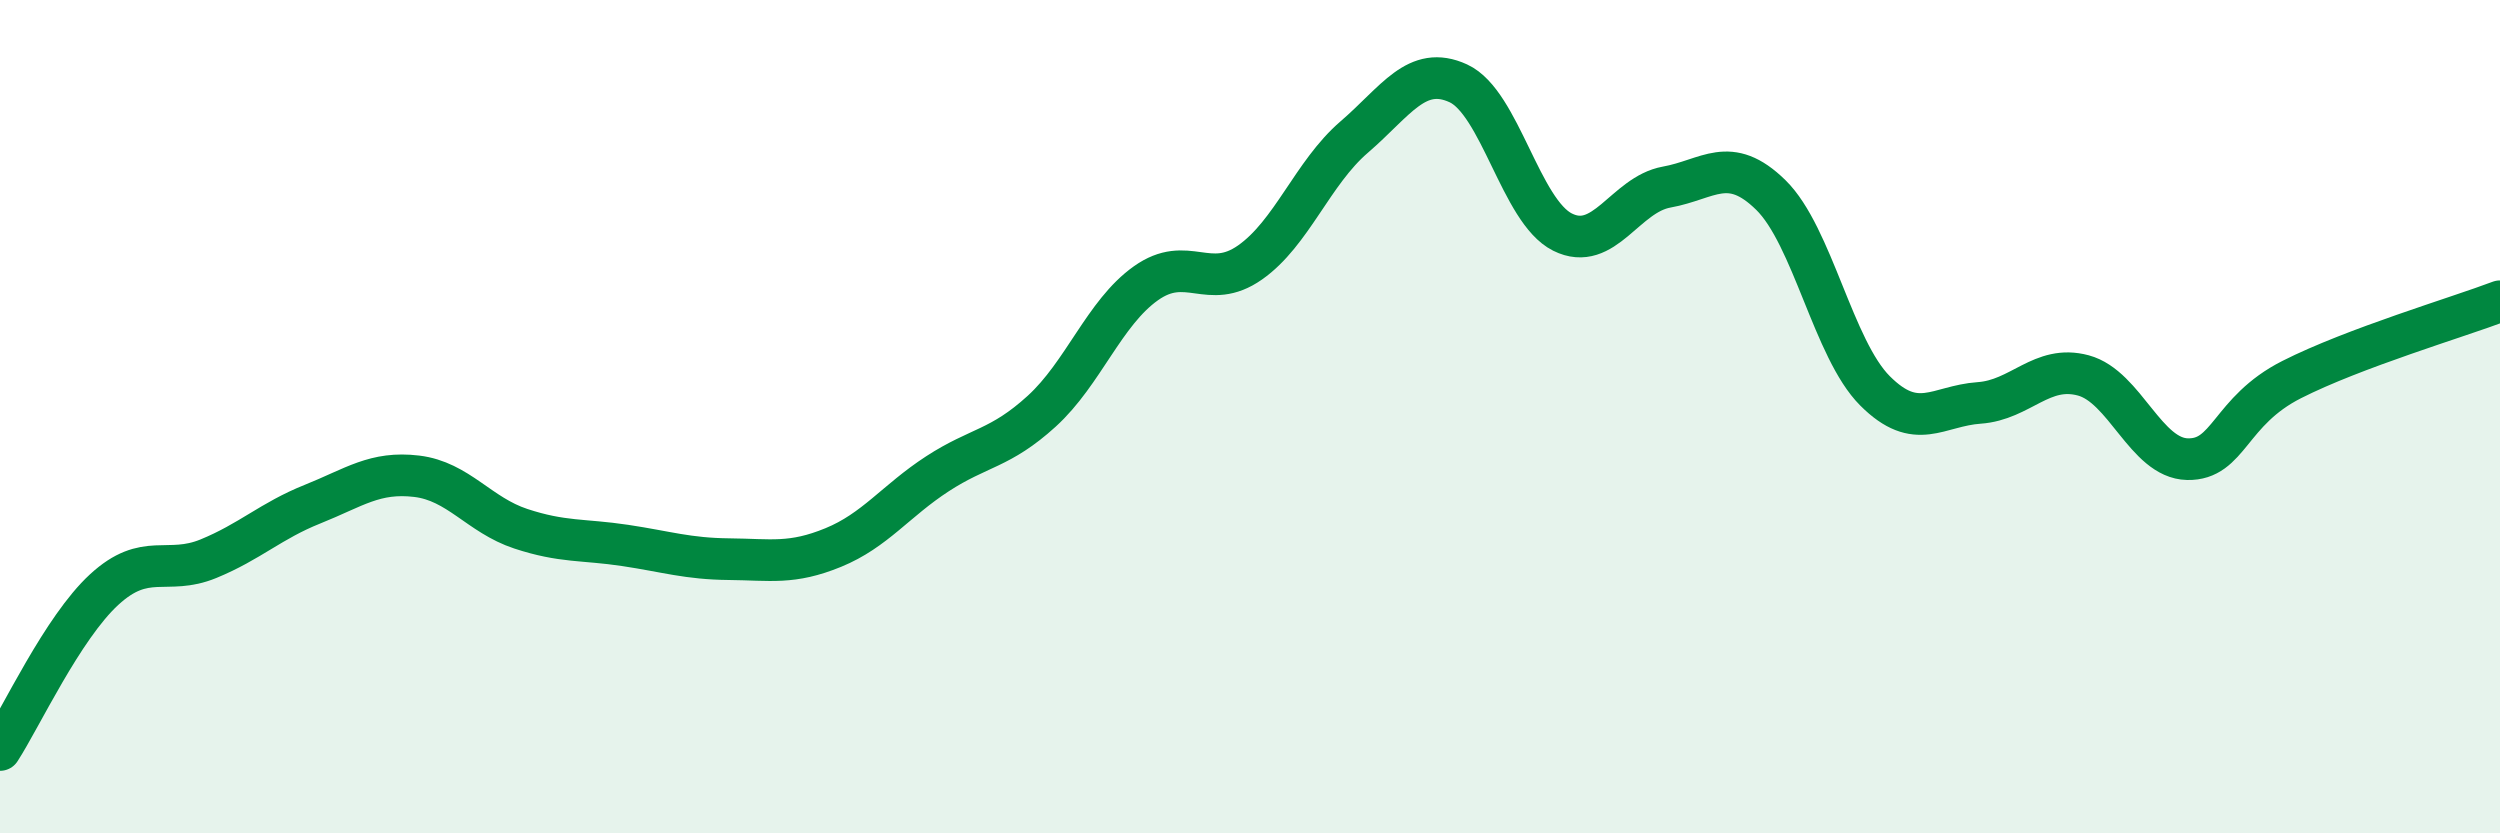
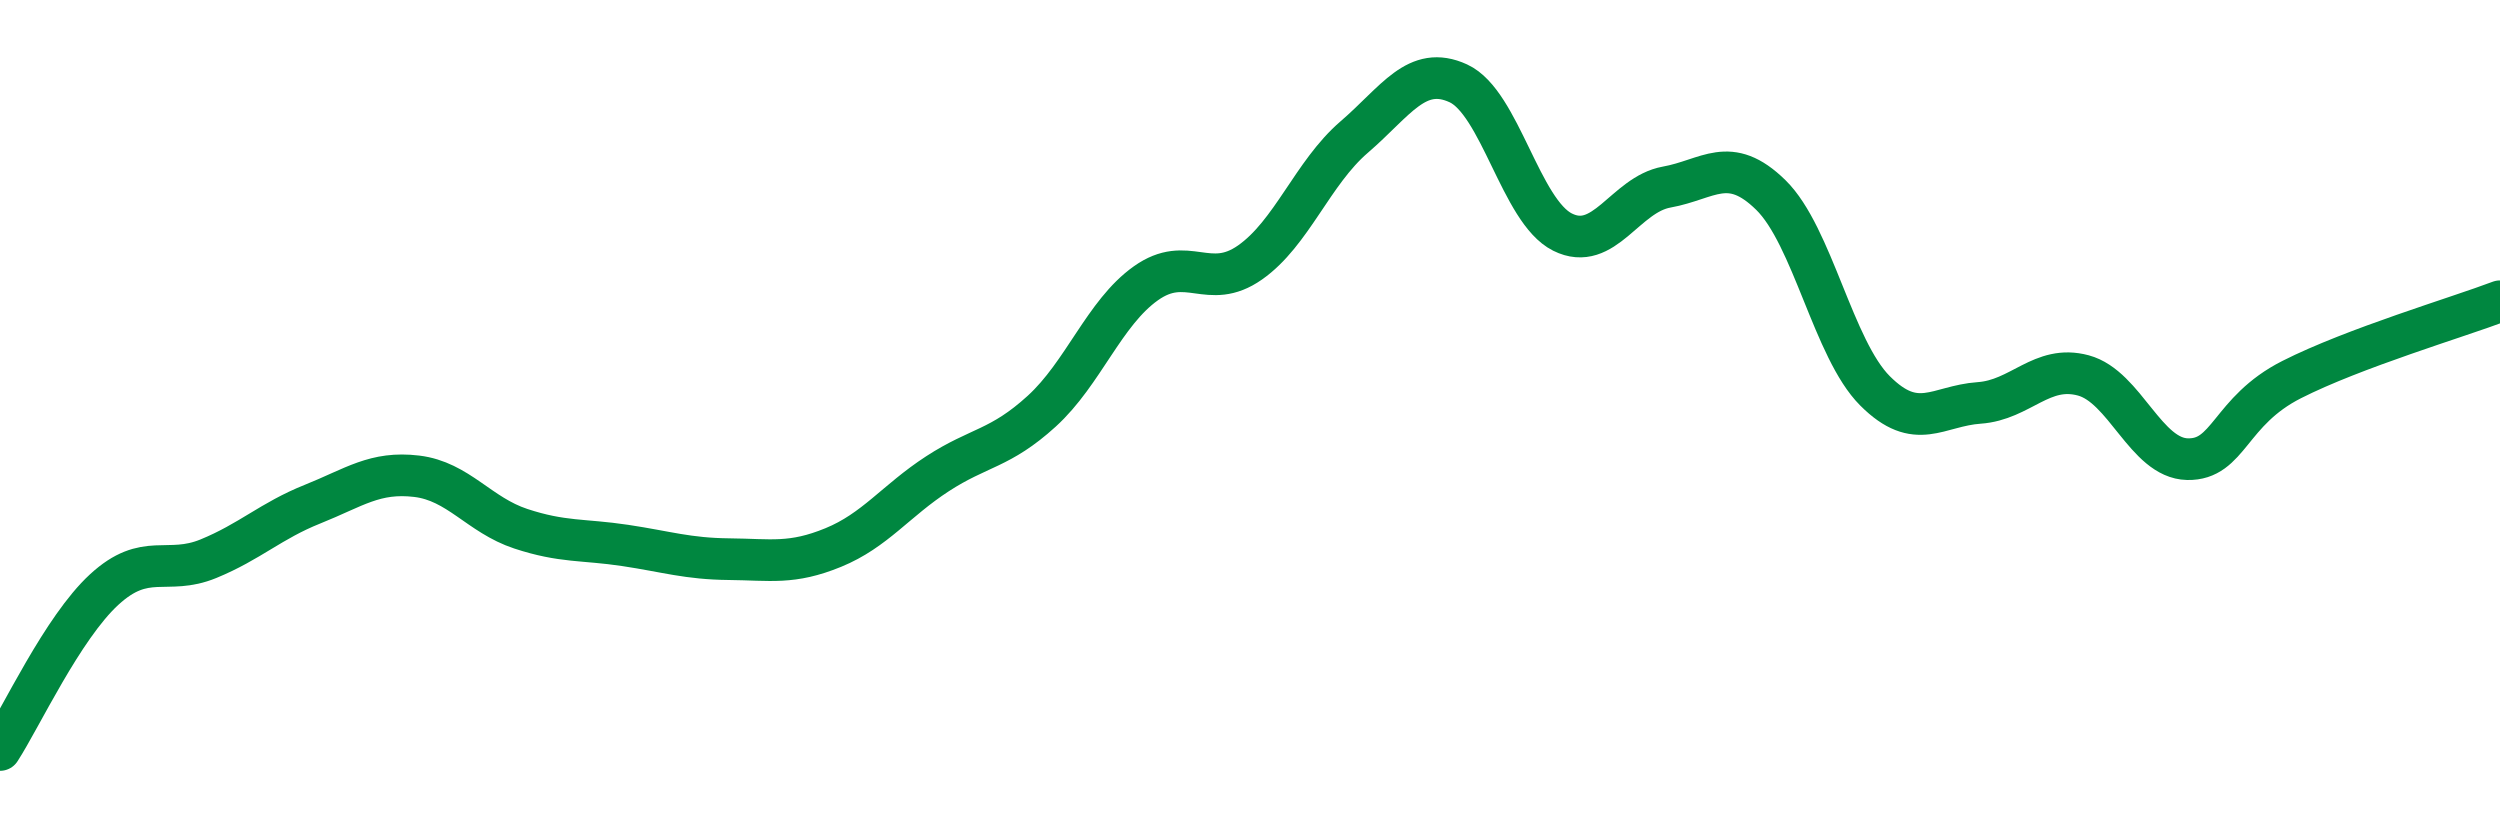
<svg xmlns="http://www.w3.org/2000/svg" width="60" height="20" viewBox="0 0 60 20">
-   <path d="M 0,18 C 0.5,17.23 1.5,15.07 2.5,14.15 C 3.5,13.23 4,13.82 5,13.41 C 6,13 6.5,12.5 7.5,12.1 C 8.5,11.7 9,11.31 10,11.43 C 11,11.55 11.5,12.36 12.5,12.69 C 13.5,13.02 14,12.94 15,13.09 C 16,13.24 16.5,13.41 17.5,13.42 C 18.5,13.43 19,13.55 20,13.14 C 21,12.73 21.5,12.02 22.5,11.37 C 23.5,10.72 24,10.78 25,9.87 C 26,8.96 26.5,7.51 27.5,6.8 C 28.5,6.09 29,7 30,6.3 C 31,5.6 31.5,4.15 32.5,3.29 C 33.5,2.43 34,1.54 35,2 C 36,2.46 36.5,5.07 37.5,5.57 C 38.5,6.07 39,4.67 40,4.49 C 41,4.31 41.5,3.7 42.5,4.68 C 43.5,5.66 44,8.38 45,9.38 C 46,10.38 46.5,9.74 47.5,9.67 C 48.5,9.6 49,8.74 50,9.01 C 51,9.28 51.5,11 52.5,11.02 C 53.5,11.04 53.5,9.87 55,9.11 C 56.5,8.35 59,7.61 60,7.23L60 20L0 20Z" fill="#008740" opacity="0.1" stroke-linecap="round" stroke-linejoin="round" />
  <path d="M 0,18 C 0.5,17.23 1.5,15.07 2.5,14.15 C 3.5,13.23 4,13.82 5,13.41 C 6,13 6.5,12.5 7.5,12.1 C 8.5,11.7 9,11.31 10,11.43 C 11,11.55 11.5,12.36 12.5,12.69 C 13.5,13.02 14,12.94 15,13.09 C 16,13.24 16.5,13.41 17.5,13.42 C 18.5,13.43 19,13.55 20,13.14 C 21,12.73 21.5,12.02 22.5,11.37 C 23.5,10.72 24,10.78 25,9.87 C 26,8.96 26.5,7.51 27.5,6.8 C 28.5,6.09 29,7 30,6.3 C 31,5.6 31.5,4.15 32.5,3.29 C 33.5,2.43 34,1.54 35,2 C 36,2.46 36.5,5.07 37.5,5.57 C 38.5,6.07 39,4.67 40,4.49 C 41,4.31 41.5,3.7 42.5,4.68 C 43.5,5.66 44,8.38 45,9.38 C 46,10.38 46.5,9.74 47.5,9.67 C 48.5,9.6 49,8.74 50,9.01 C 51,9.28 51.5,11 52.5,11.02 C 53.5,11.04 53.5,9.87 55,9.11 C 56.5,8.35 59,7.61 60,7.23" stroke="#008740" stroke-width="1" fill="none" stroke-linecap="round" stroke-linejoin="round" />
</svg>